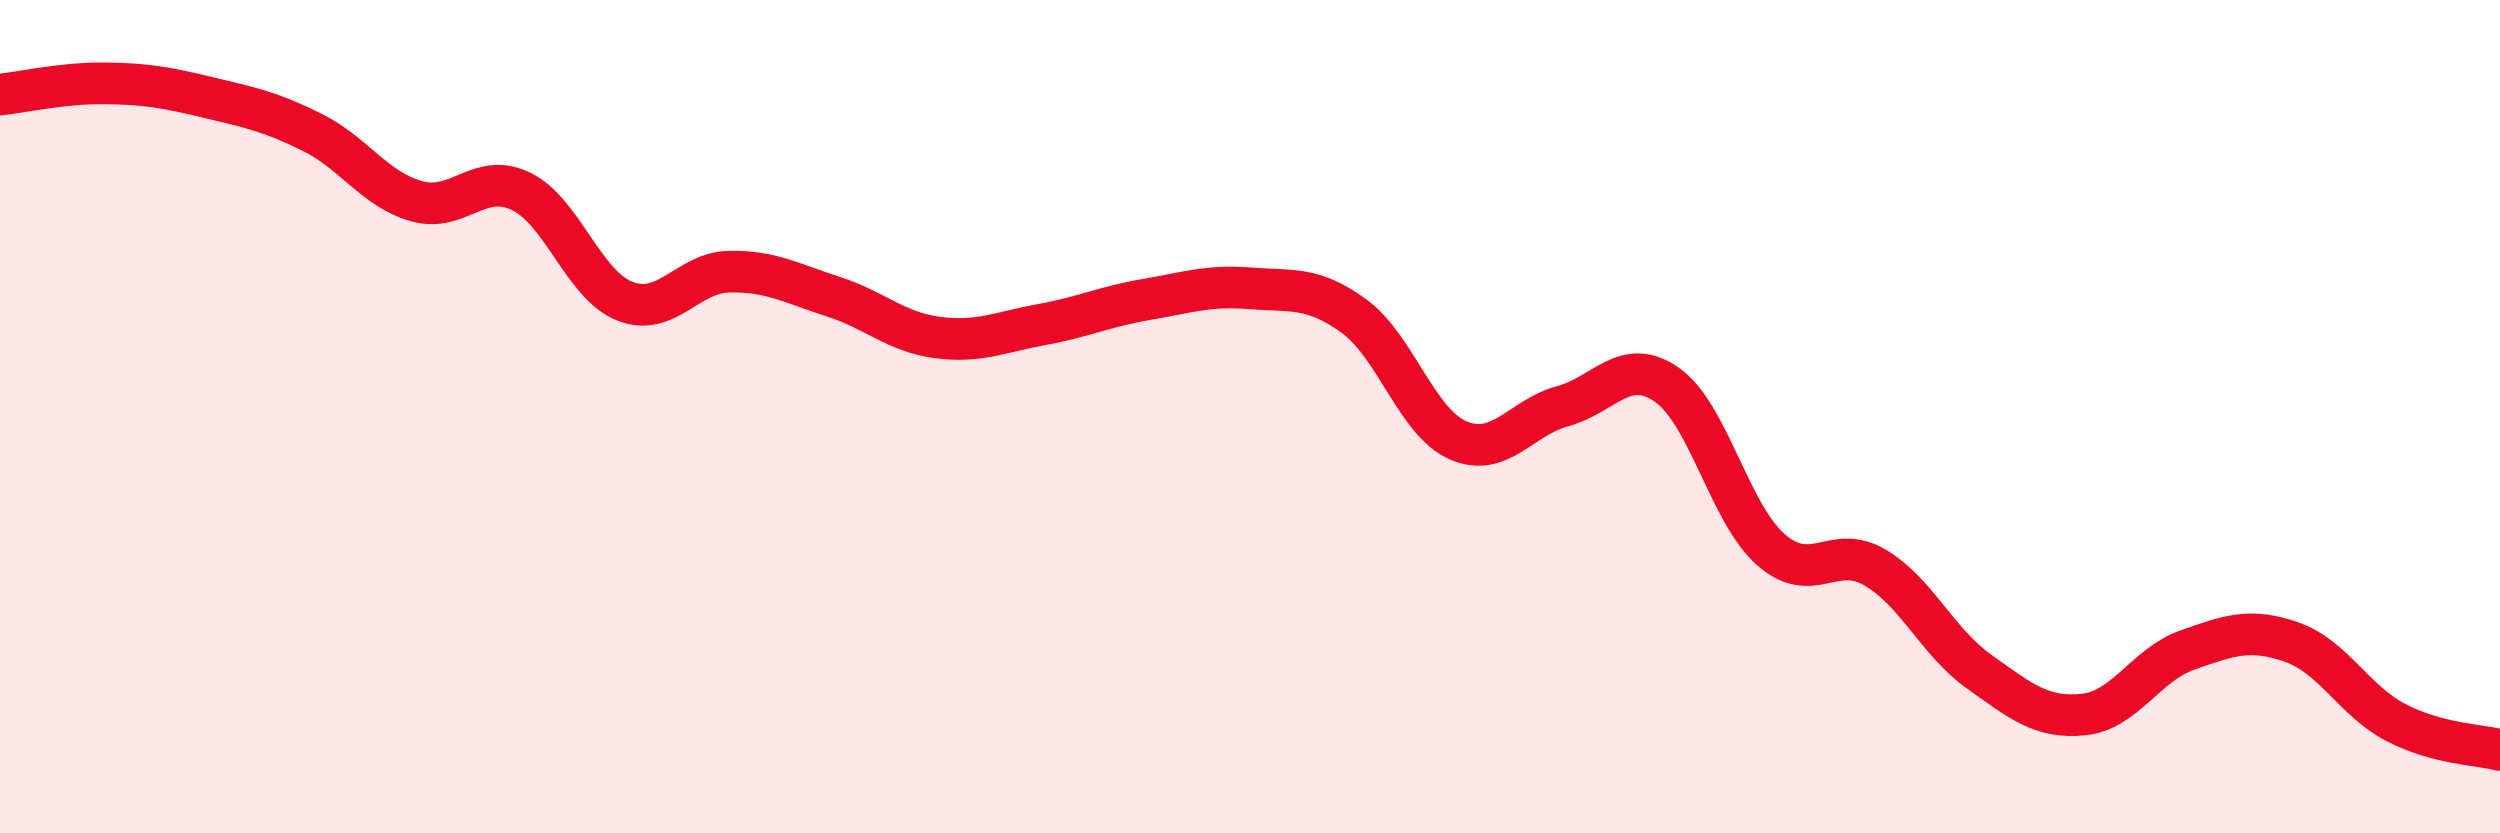
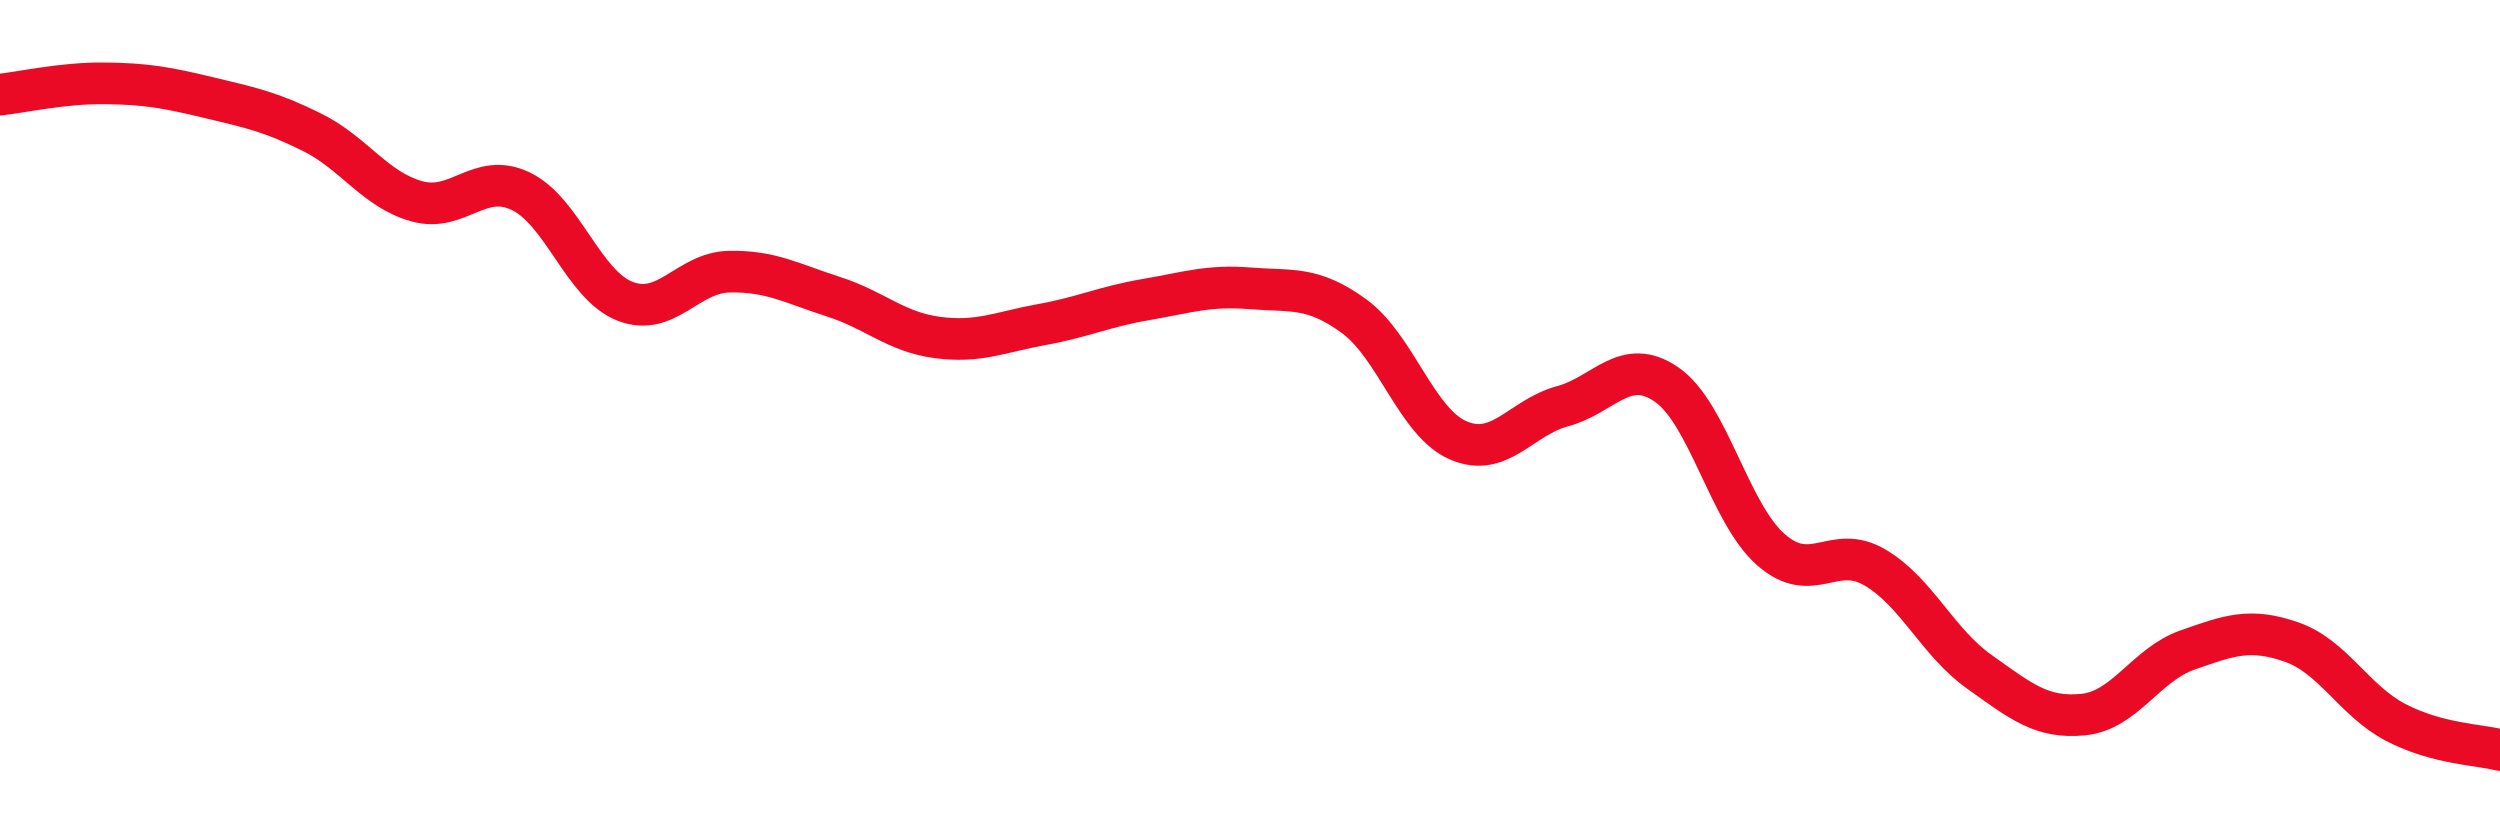
<svg xmlns="http://www.w3.org/2000/svg" width="60" height="20" viewBox="0 0 60 20">
-   <path d="M 0,2.27 C 0.5,2.22 1.5,1.99 2.5,2 C 3.5,2.01 4,2.1 5,2.34 C 6,2.58 6.5,2.68 7.5,3.18 C 8.5,3.68 9,4.55 10,4.83 C 11,5.11 11.5,4.11 12.5,4.59 C 13.5,5.07 14,6.84 15,7.23 C 16,7.62 16.5,6.54 17.5,6.52 C 18.5,6.5 19,6.8 20,7.12 C 21,7.44 21.5,7.97 22.5,8.1 C 23.5,8.23 24,7.97 25,7.79 C 26,7.61 26.5,7.36 27.5,7.19 C 28.5,7.02 29,6.84 30,6.92 C 31,7 31.5,6.86 32.5,7.59 C 33.5,8.32 34,10.14 35,10.57 C 36,11 36.5,10.02 37.5,9.75 C 38.5,9.48 39,8.54 40,9.23 C 41,9.92 41.5,12.31 42.5,13.19 C 43.5,14.07 44,13.03 45,13.62 C 46,14.21 46.5,15.41 47.5,16.12 C 48.5,16.83 49,17.25 50,17.15 C 51,17.05 51.5,15.95 52.5,15.6 C 53.5,15.25 54,15.06 55,15.41 C 56,15.76 56.5,16.82 57.5,17.34 C 58.5,17.86 59.5,17.87 60,18L60 20L0 20Z" fill="#EB0A25" opacity="0.1" stroke-linecap="round" stroke-linejoin="round" />
  <path d="M 0,2.27 C 0.5,2.22 1.5,1.99 2.5,2 C 3.5,2.01 4,2.1 5,2.34 C 6,2.58 6.5,2.68 7.5,3.18 C 8.5,3.68 9,4.55 10,4.83 C 11,5.11 11.5,4.11 12.5,4.59 C 13.5,5.07 14,6.84 15,7.23 C 16,7.62 16.5,6.54 17.5,6.52 C 18.5,6.5 19,6.8 20,7.12 C 21,7.44 21.5,7.97 22.5,8.1 C 23.5,8.23 24,7.97 25,7.79 C 26,7.61 26.5,7.36 27.5,7.19 C 28.5,7.02 29,6.84 30,6.92 C 31,7 31.5,6.86 32.5,7.59 C 33.5,8.32 34,10.14 35,10.57 C 36,11 36.5,10.02 37.5,9.75 C 38.5,9.48 39,8.54 40,9.23 C 41,9.92 41.5,12.31 42.5,13.19 C 43.5,14.07 44,13.03 45,13.62 C 46,14.21 46.5,15.41 47.5,16.12 C 48.5,16.83 49,17.25 50,17.15 C 51,17.05 51.5,15.95 52.5,15.6 C 53.5,15.25 54,15.06 55,15.41 C 56,15.76 56.5,16.82 57.5,17.34 C 58.5,17.86 59.5,17.87 60,18" stroke="#EB0A25" stroke-width="1" fill="none" stroke-linecap="round" stroke-linejoin="round" />
</svg>